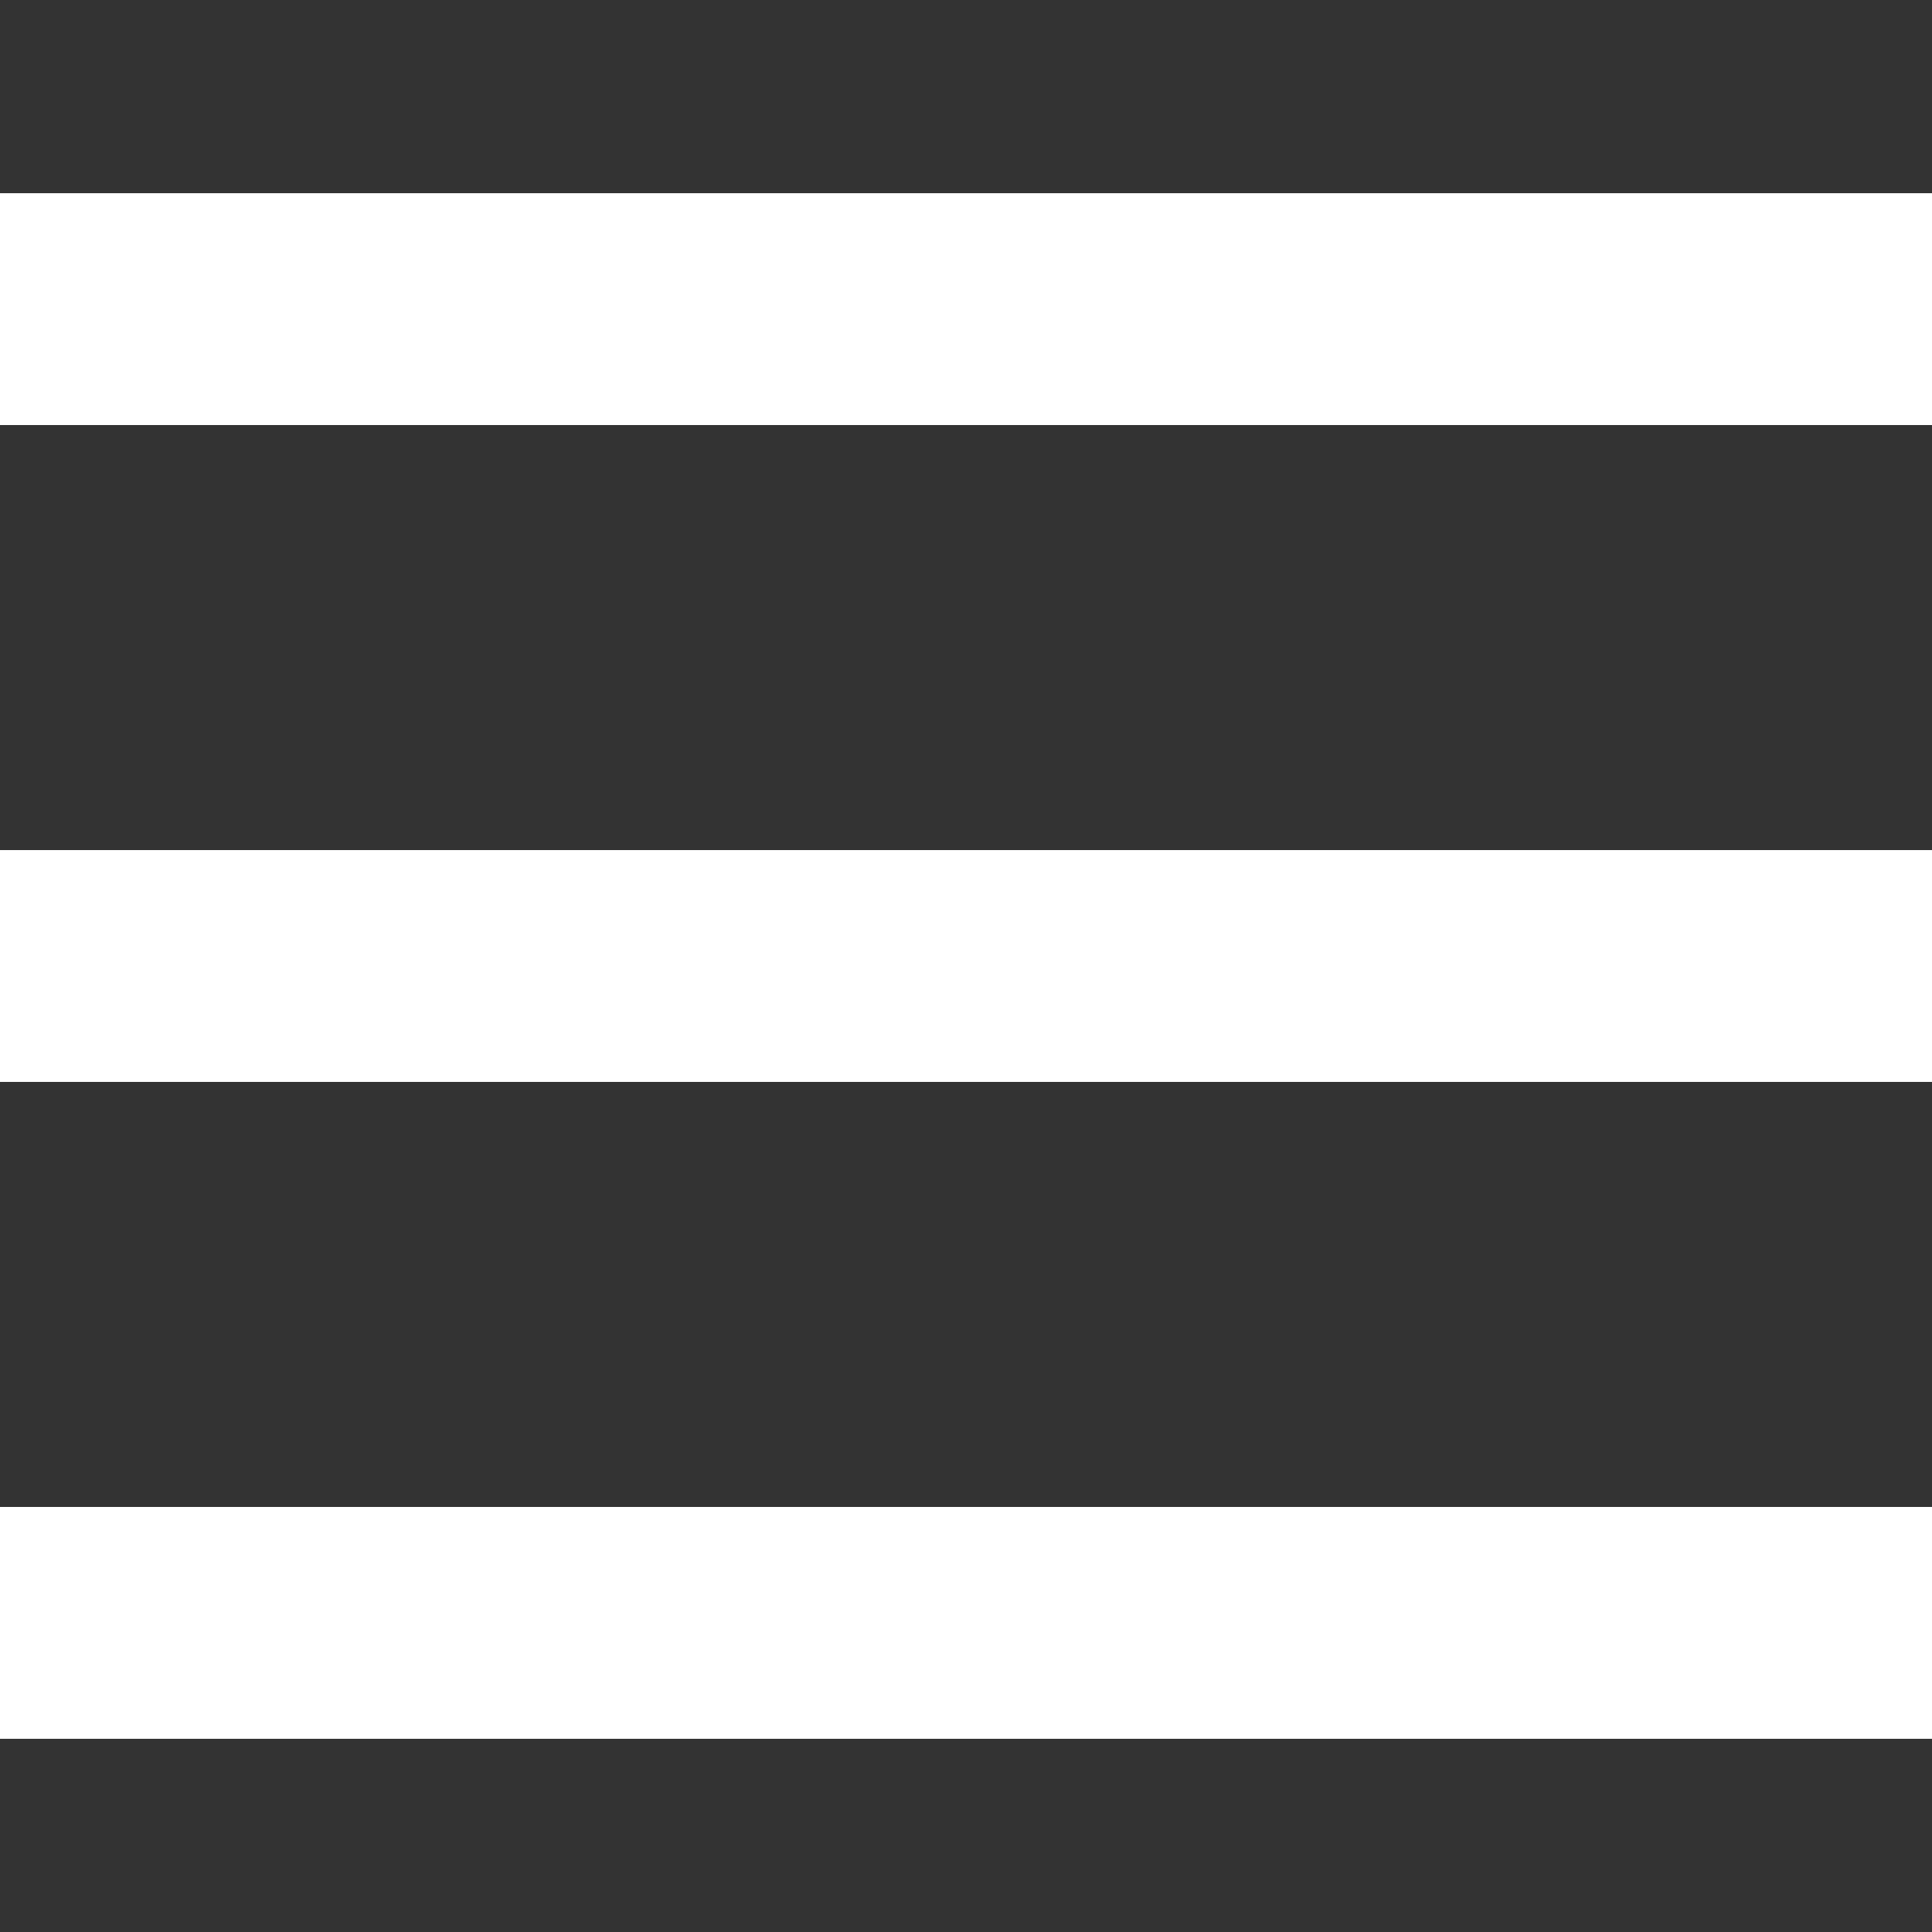
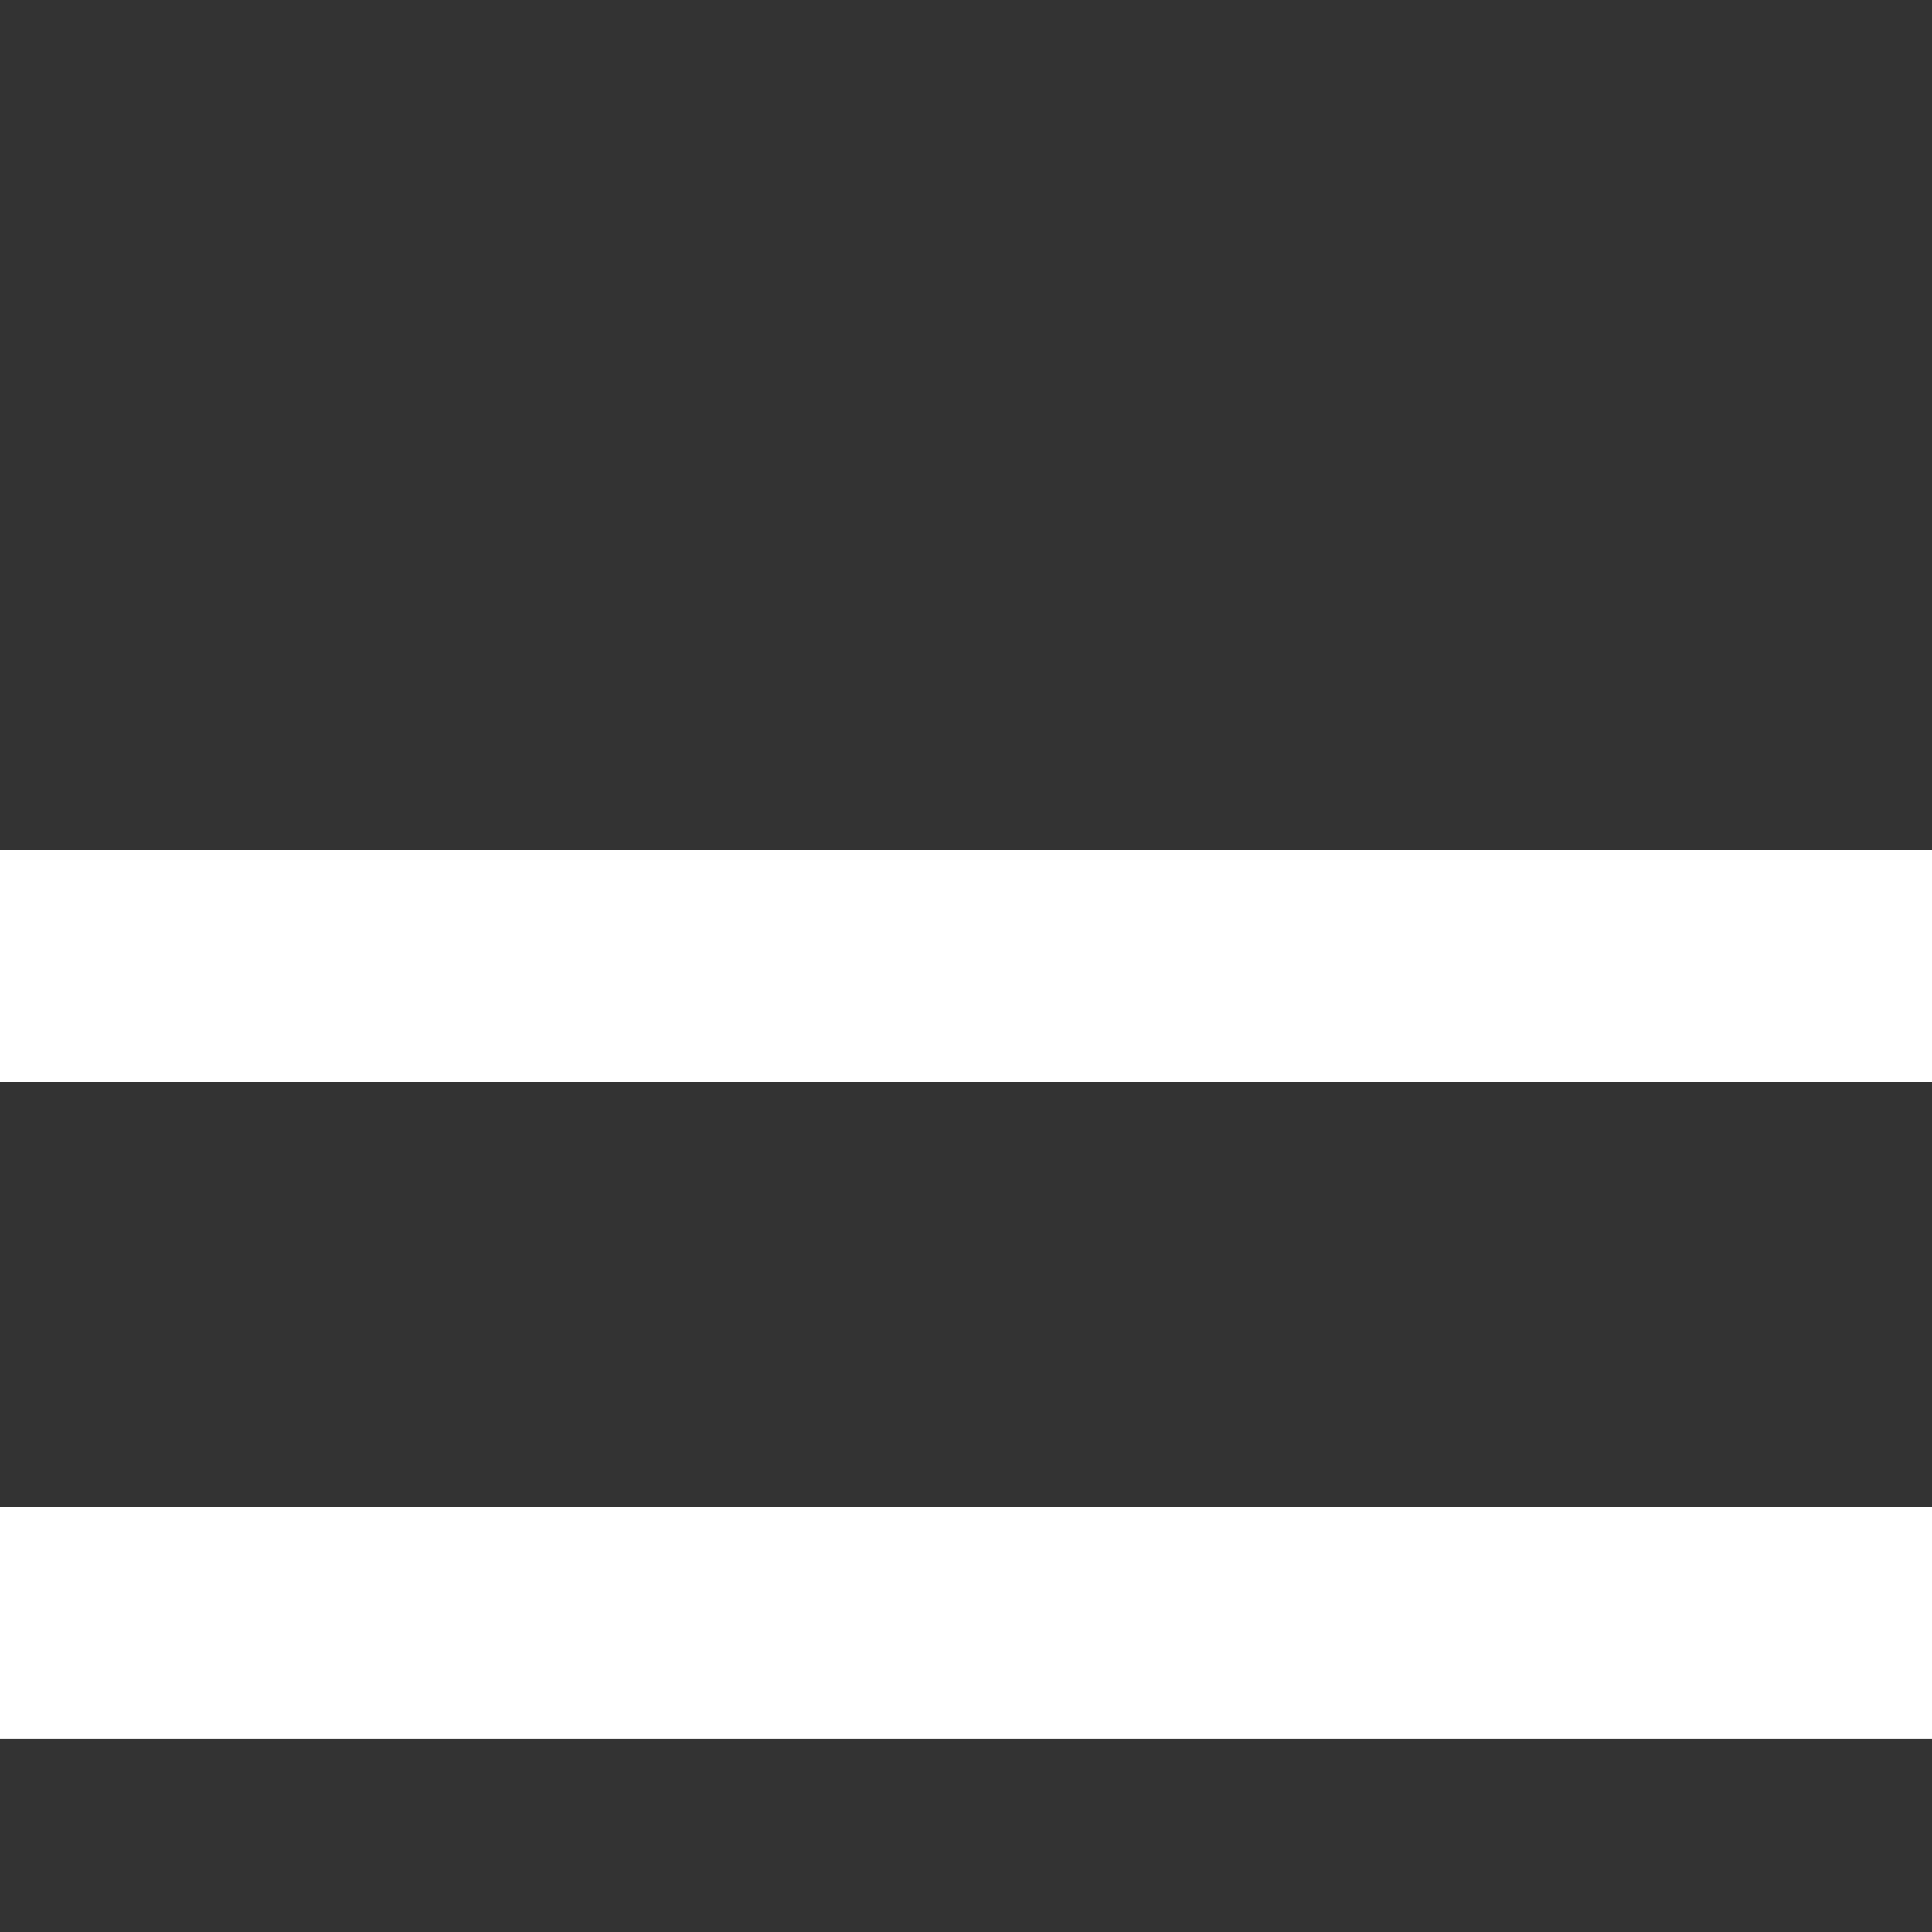
<svg xmlns="http://www.w3.org/2000/svg" version="1.1" id="Layer_1" x="0px" y="0px" viewBox="200 0 100 100" enable-background="new 200 0 100 100" xml:space="preserve">
  <rect x="200" y="0" width="100" height="100" fill="#333333" stroke="none" />
-   <rect x="200" y="10" fill="#FFFFFF" width="100" height="12" />
  <rect x="200" y="44" fill="#FFFFFF" width="100" height="12" />
  <rect x="200" y="78" fill="#FFFFFF" width="100" height="12" />
</svg>